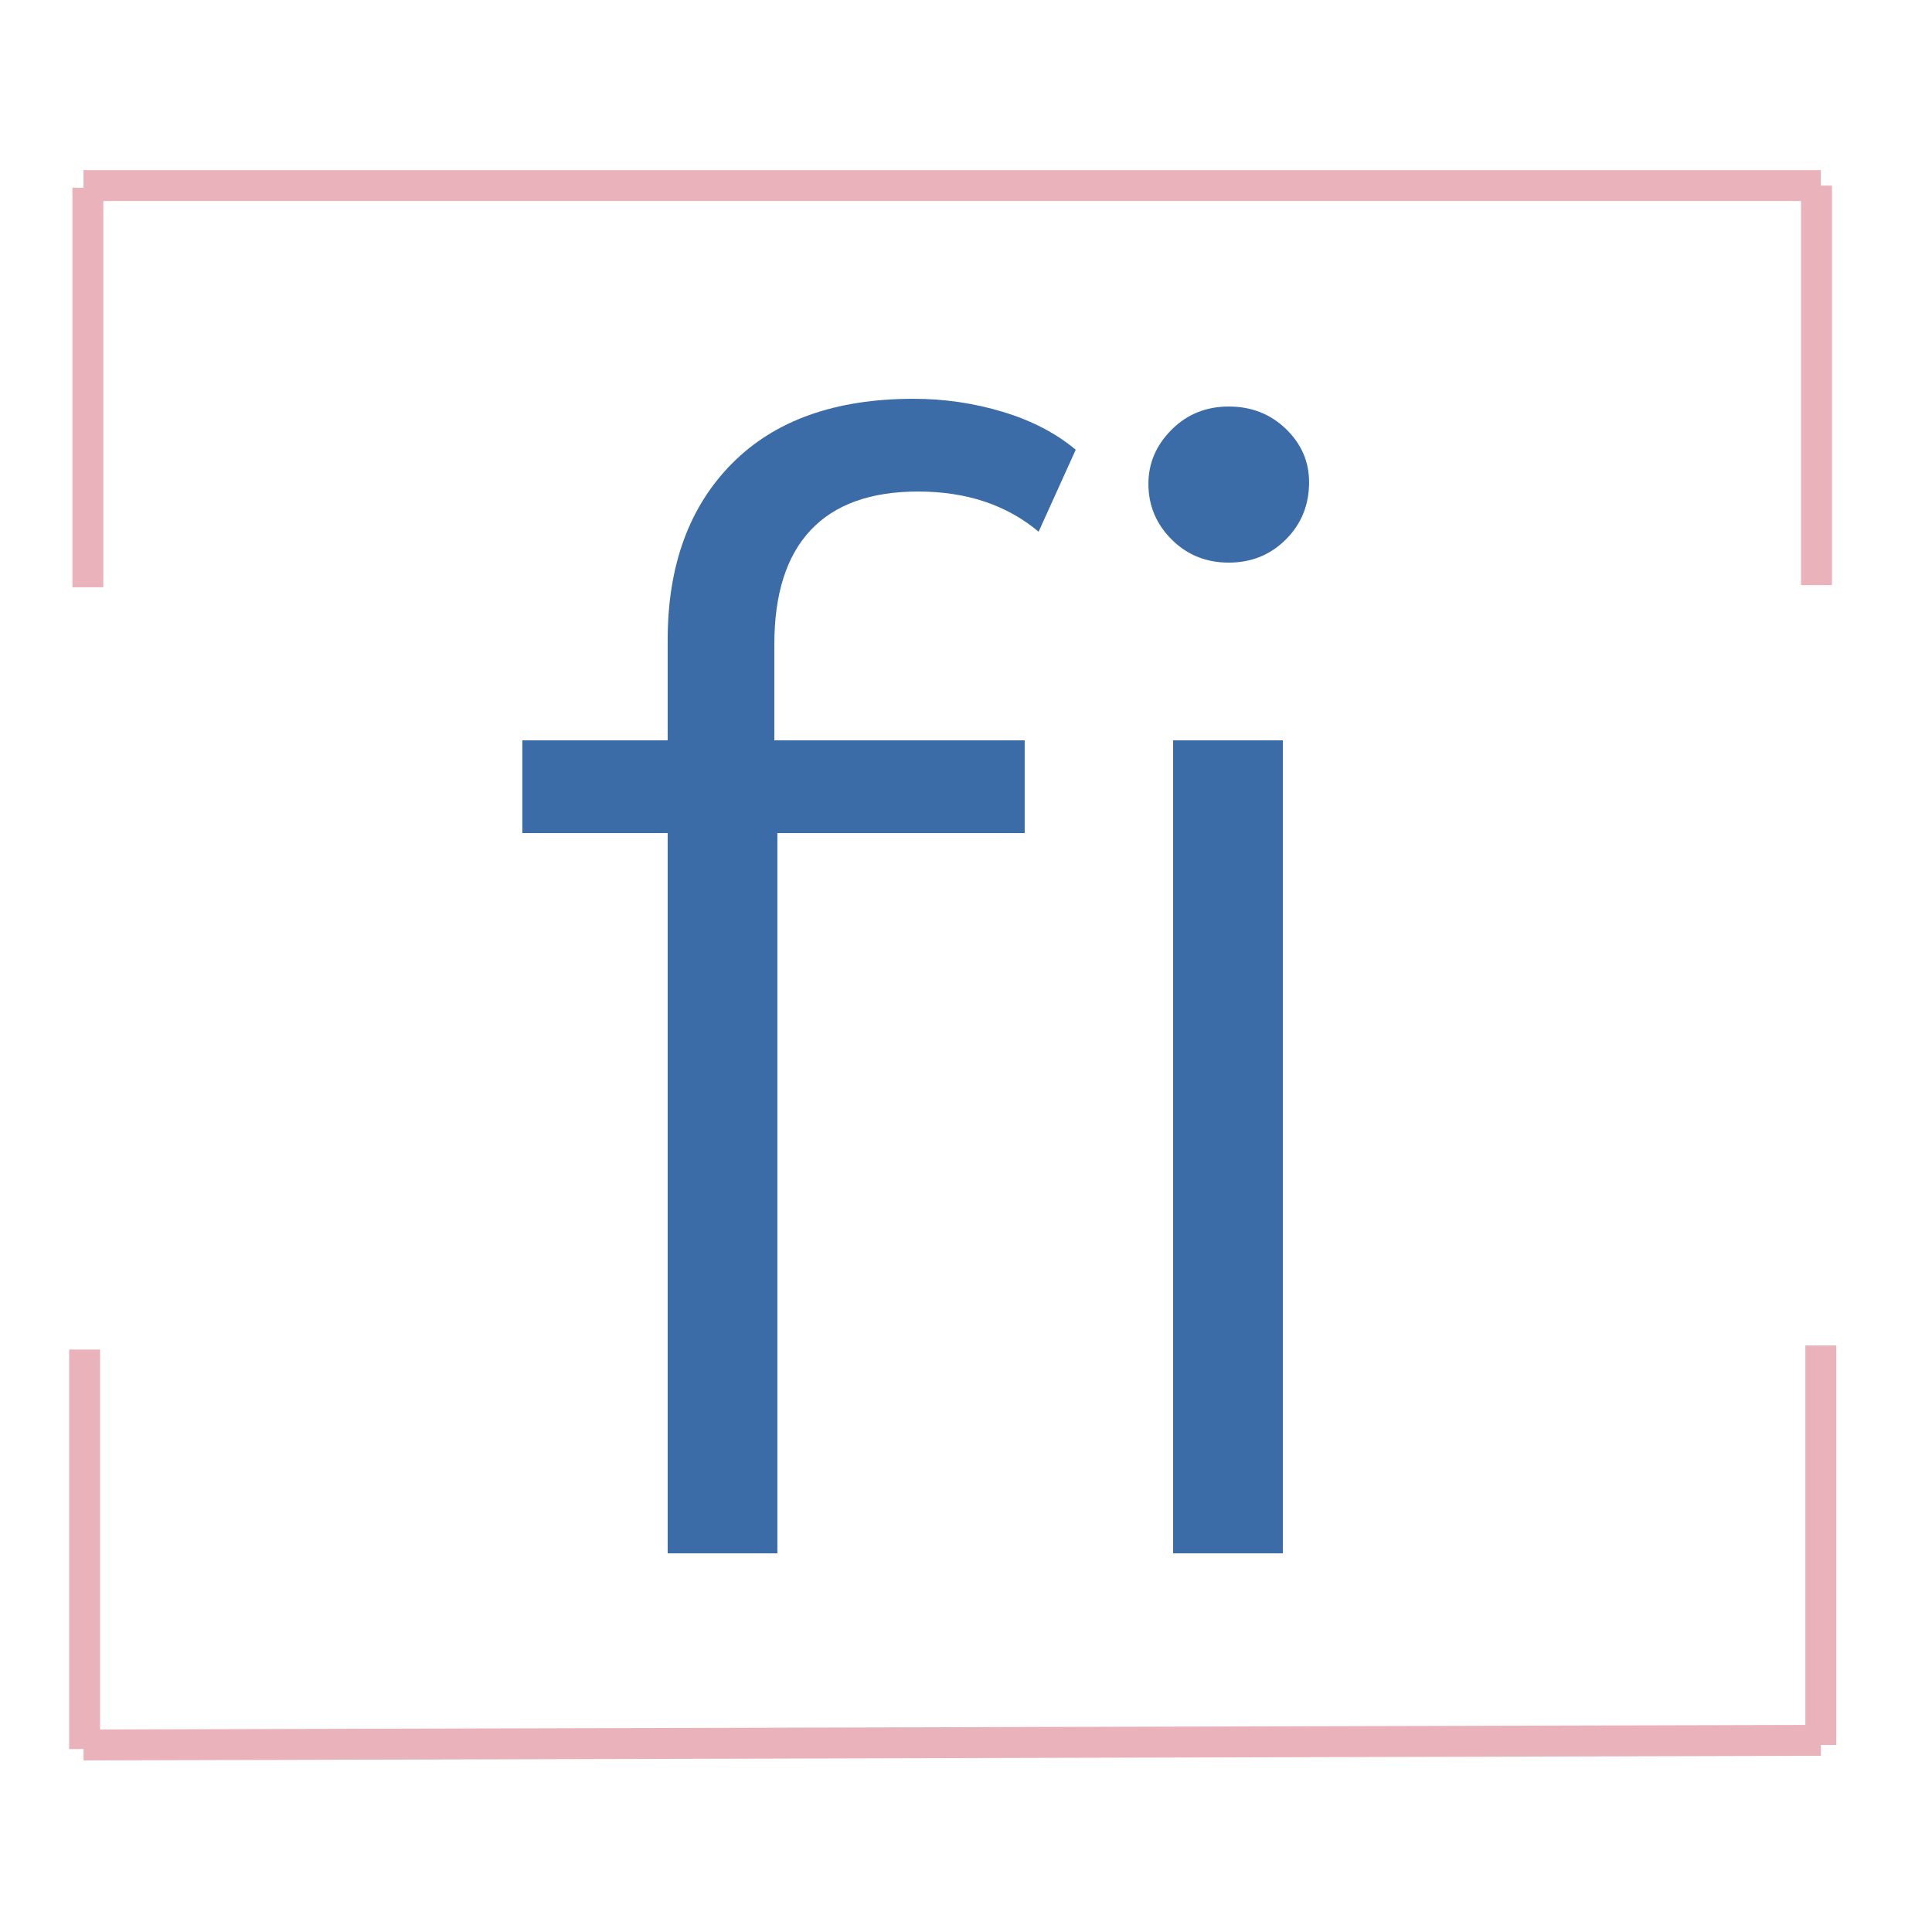
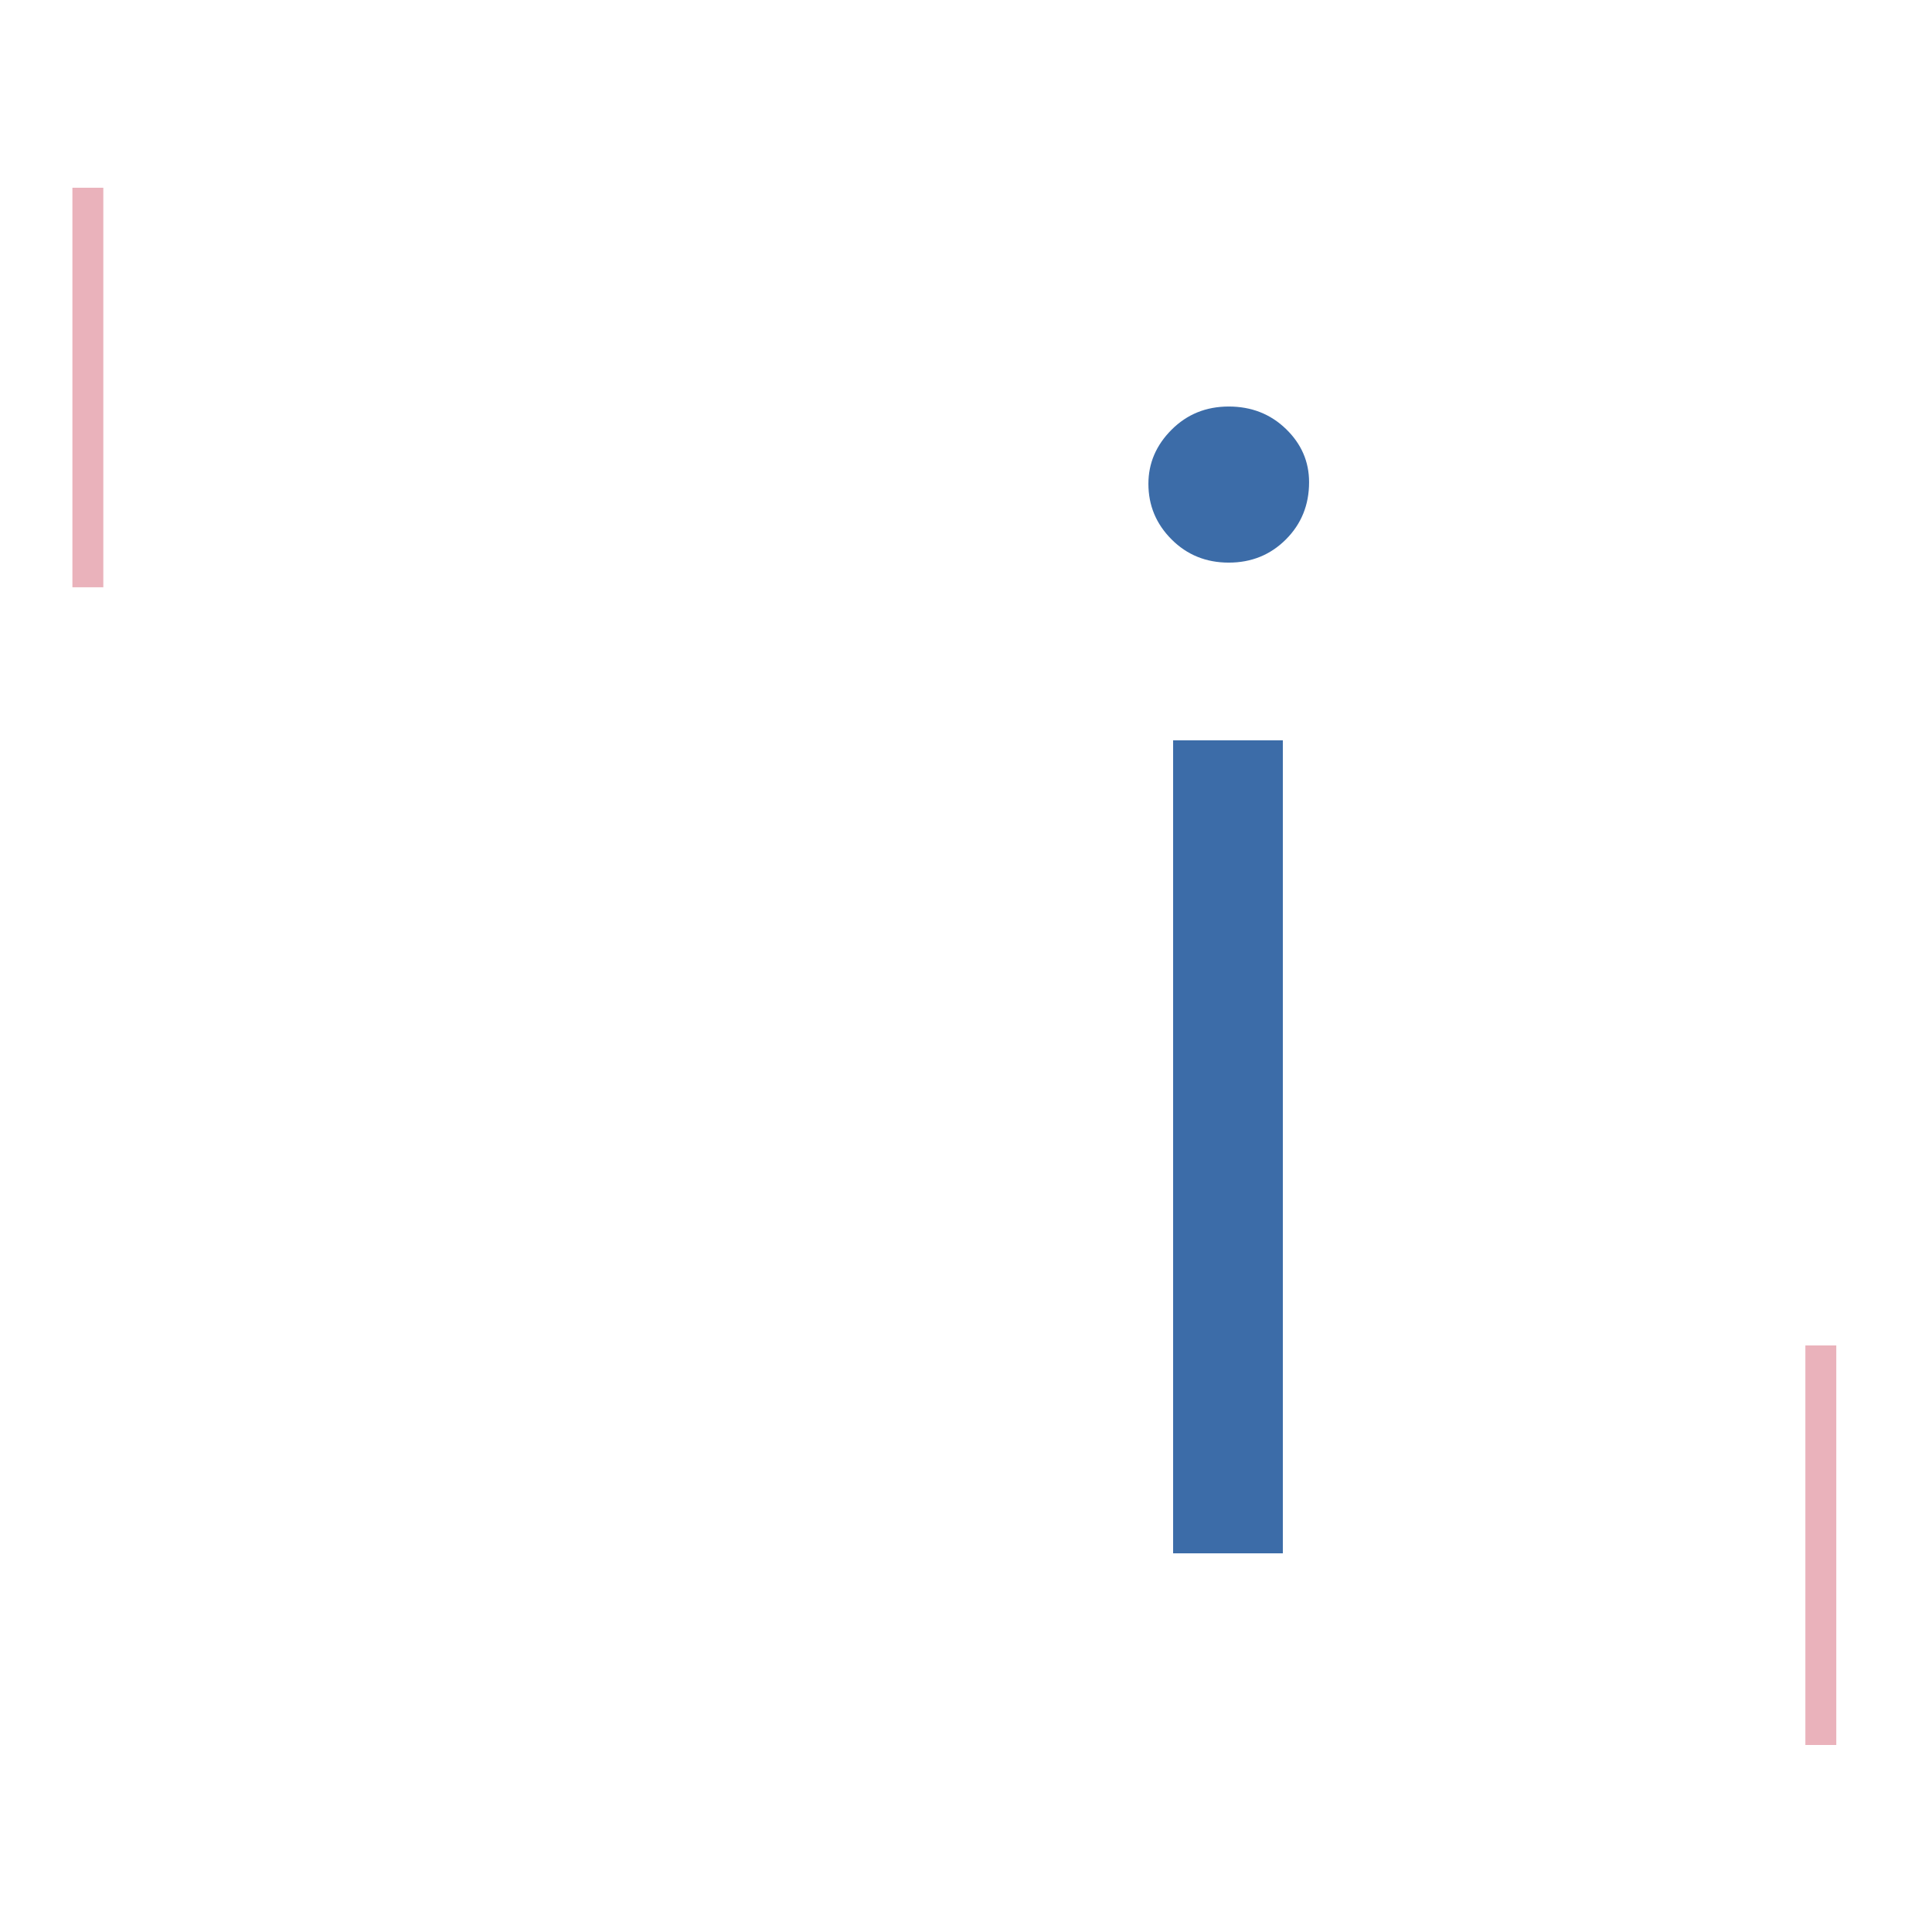
<svg xmlns="http://www.w3.org/2000/svg" width="500" zoomAndPan="magnify" viewBox="0 0 375 375" height="500" preserveAspectRatio="xMidYMid meet" version="1.0">
  <defs>
    <g />
  </defs>
  <g fill="#3c6ca8" fill-opacity="1">
    <g transform="translate(96.298, 301.5)">
      <g>
-         <path d="M 81.906 -206.094 C 72.695 -206.094 65.742 -203.594 61.047 -198.594 C 56.348 -193.594 54 -186.195 54 -176.406 L 54 -157.797 L 102.594 -157.797 L 102.594 -139.797 L 54.594 -139.797 L 54.594 0 L 33.297 0 L 33.297 -139.797 L 5.094 -139.797 L 5.094 -157.797 L 33.297 -157.797 L 33.297 -177.297 C 33.297 -191.703 37.445 -203.102 45.75 -211.5 C 54.051 -219.895 65.801 -224.094 81 -224.094 C 87 -224.094 92.797 -223.242 98.391 -221.547 C 103.992 -219.848 108.695 -217.398 112.5 -214.203 L 105.297 -198.297 C 99.098 -203.492 91.301 -206.094 81.906 -206.094 Z M 81.906 -206.094 " />
-       </g>
+         </g>
    </g>
  </g>
  <g fill="#3c6ca8" fill-opacity="1">
    <g transform="translate(197.998, 301.5)">
      <g>
        <path d="M 29.703 -157.797 L 51 -157.797 L 51 0 L 29.703 0 Z M 40.5 -192.297 C 36.102 -192.297 32.406 -193.797 29.406 -196.797 C 26.406 -199.797 24.906 -203.395 24.906 -207.594 C 24.906 -211.594 26.406 -215.094 29.406 -218.094 C 32.406 -221.094 36.102 -222.594 40.5 -222.594 C 44.895 -222.594 48.594 -221.145 51.594 -218.25 C 54.594 -215.352 56.094 -211.906 56.094 -207.906 C 56.094 -203.5 54.594 -199.797 51.594 -196.797 C 48.594 -193.797 44.895 -192.297 40.5 -192.297 Z M 40.5 -192.297 " />
      </g>
    </g>
  </g>
-   <path stroke-linecap="butt" transform="matrix(0.75, 0, 0, 0.75, 16.212, 33.02)" fill="none" stroke-linejoin="miter" d="M -0.002 3.999 L 449.613 3.999 " stroke="#eab2bb" stroke-width="8" stroke-opacity="1" stroke-miterlimit="4" />
-   <path stroke-linecap="butt" transform="matrix(0.75, -0.002, 0.002, 0.75, 16.207, 335.694)" fill="none" stroke-linejoin="miter" d="M -0 4.002 L 449.616 4.001 " stroke="#eab2bb" stroke-width="8" stroke-opacity="1" stroke-miterlimit="4" />
  <path stroke-linecap="butt" transform="matrix(0, 0.75, -0.75, 0, 20.056, 36.443)" fill="none" stroke-linejoin="miter" d="M -0.002 4.002 L 103.393 4.002 " stroke="#eab2bb" stroke-width="8" stroke-opacity="1" stroke-miterlimit="4" />
-   <path stroke-linecap="butt" transform="matrix(0, 0.75, -0.75, 0, 355.578, 36.022)" fill="none" stroke-linejoin="miter" d="M 0.002 4 L 103.393 4 " stroke="#eab2bb" stroke-width="8" stroke-opacity="1" stroke-miterlimit="4" />
-   <path stroke-linecap="butt" transform="matrix(0, 0.75, -0.75, 0, 19.423, 261.943)" fill="none" stroke-linejoin="miter" d="M -0.002 4.002 L 103.394 4.002 " stroke="#eab2bb" stroke-width="8" stroke-opacity="1" stroke-miterlimit="4" />
  <path stroke-linecap="butt" transform="matrix(0, 0.75, -0.75, 0, 356.423, 261.149)" fill="none" stroke-linejoin="miter" d="M -0.001 4.001 L 103.395 4.001 " stroke="#eab2bb" stroke-width="8" stroke-opacity="1" stroke-miterlimit="4" />
</svg>